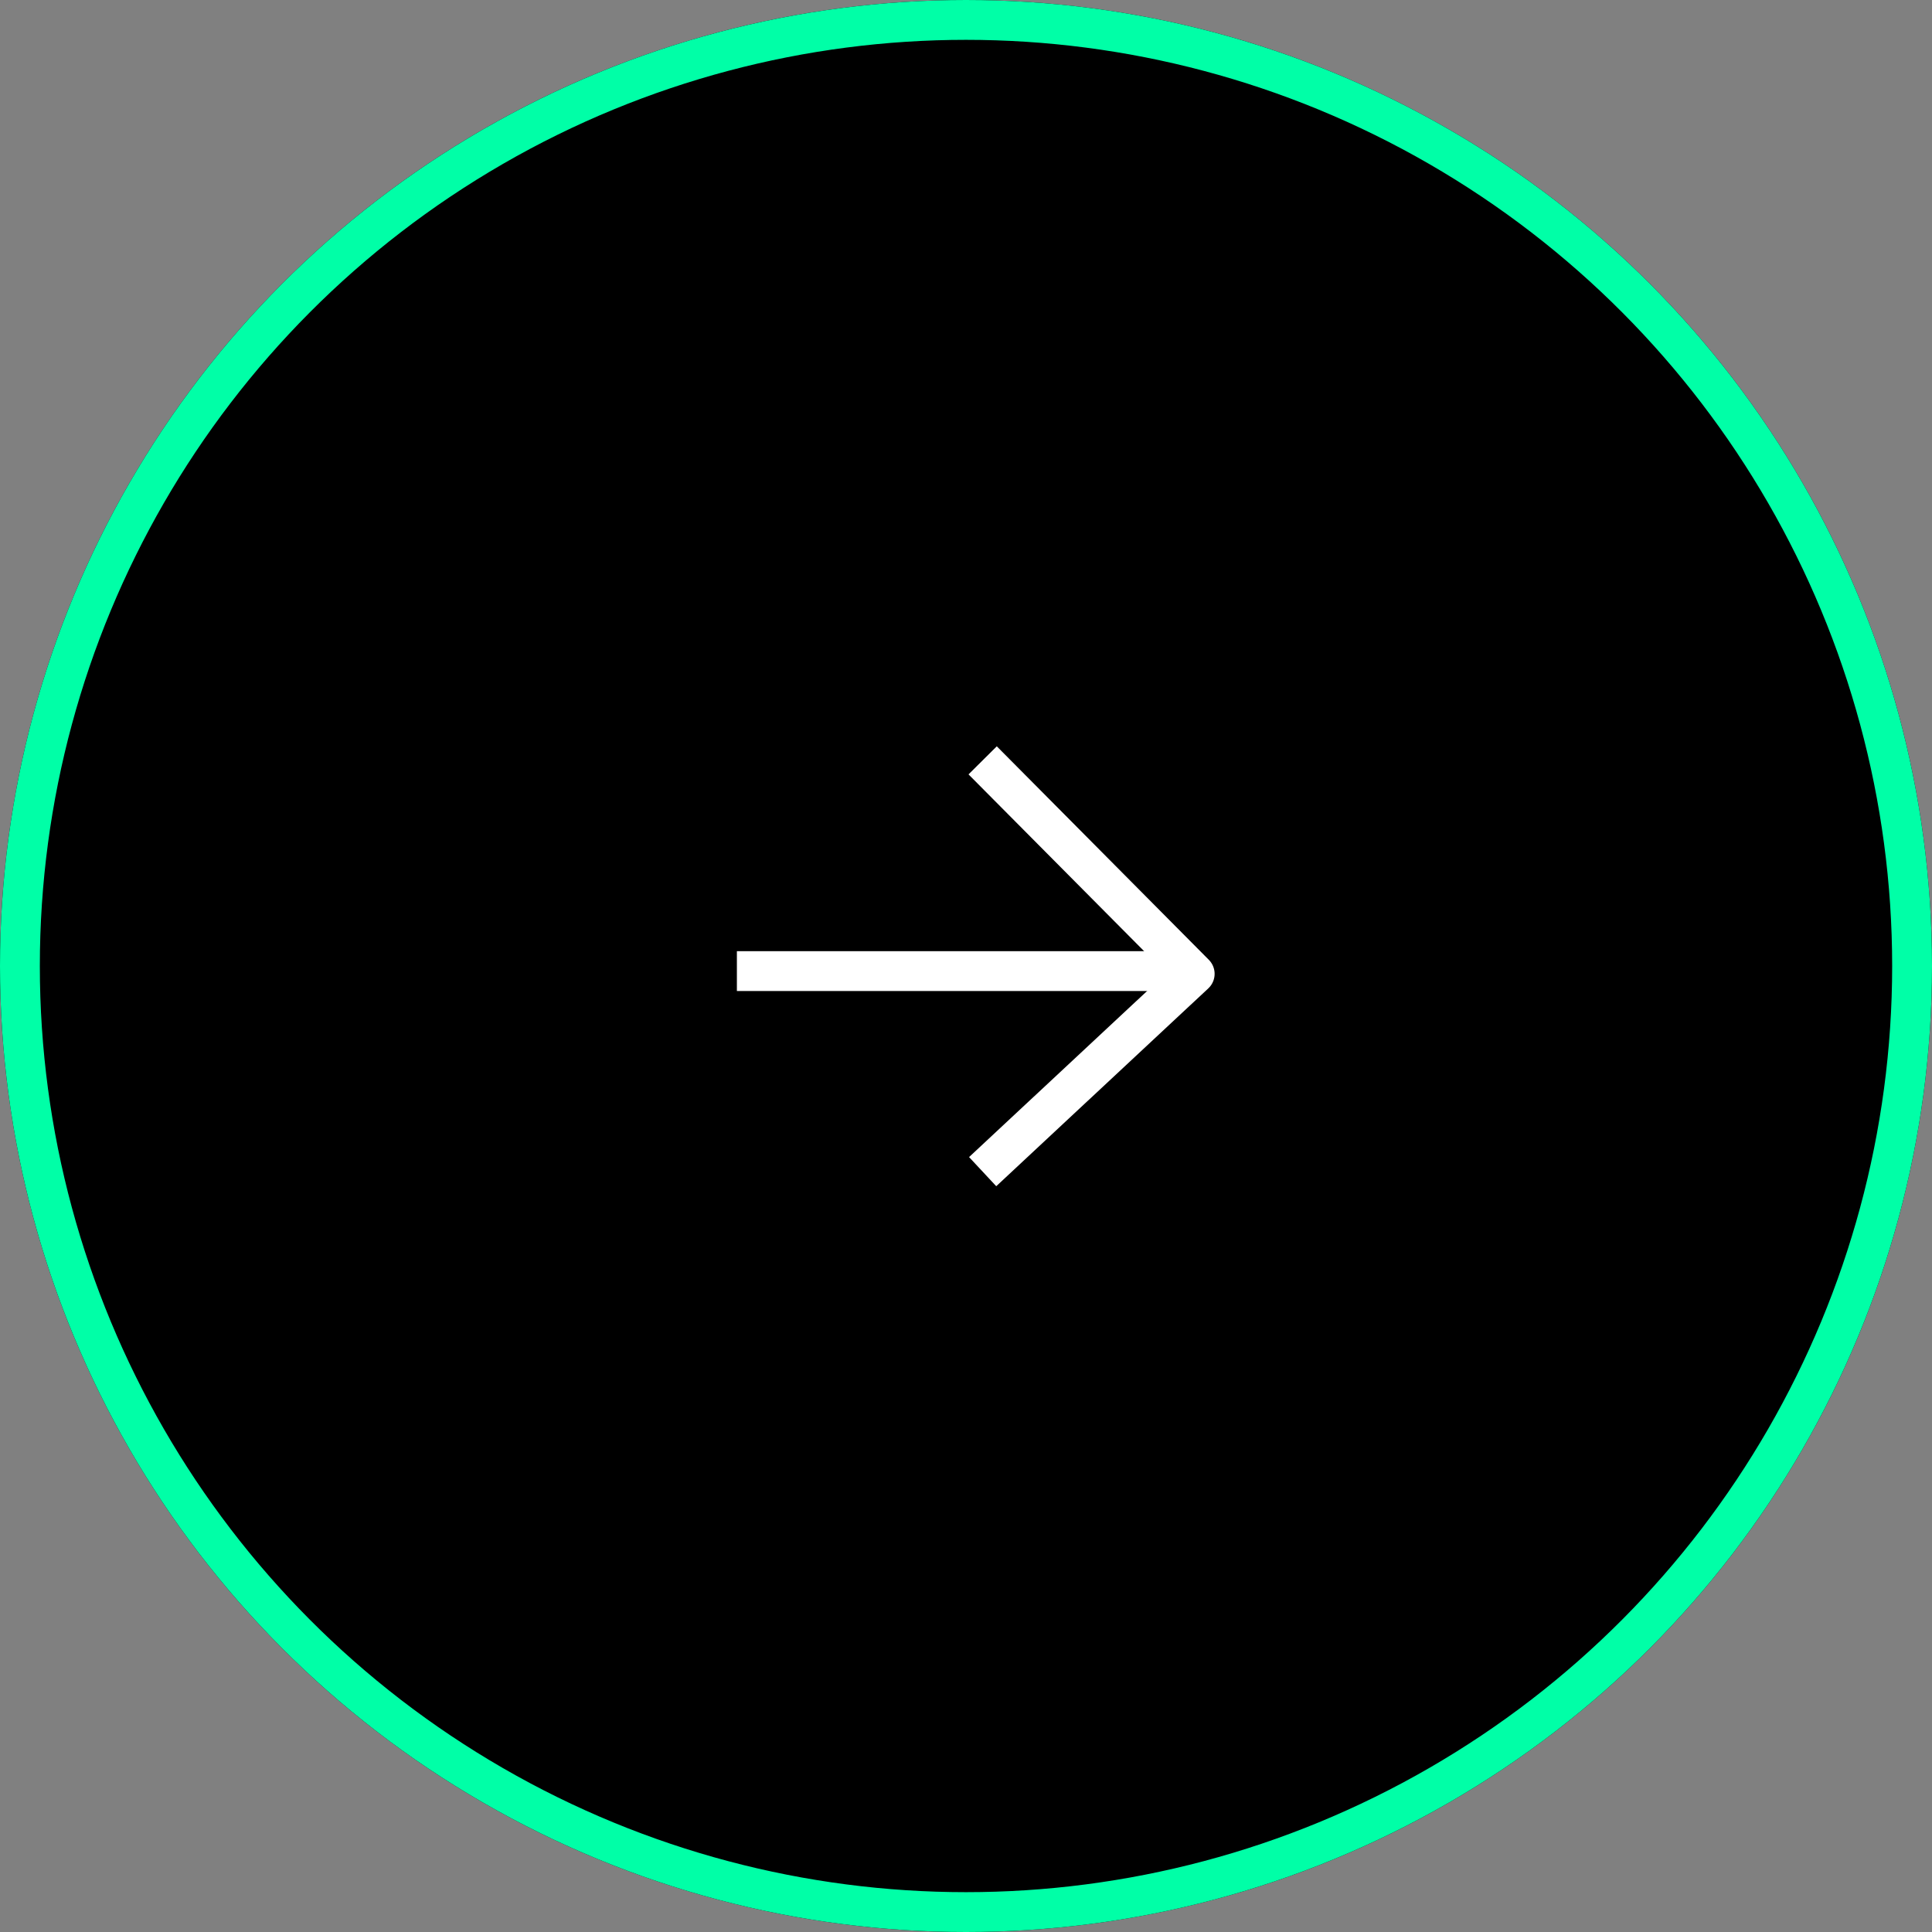
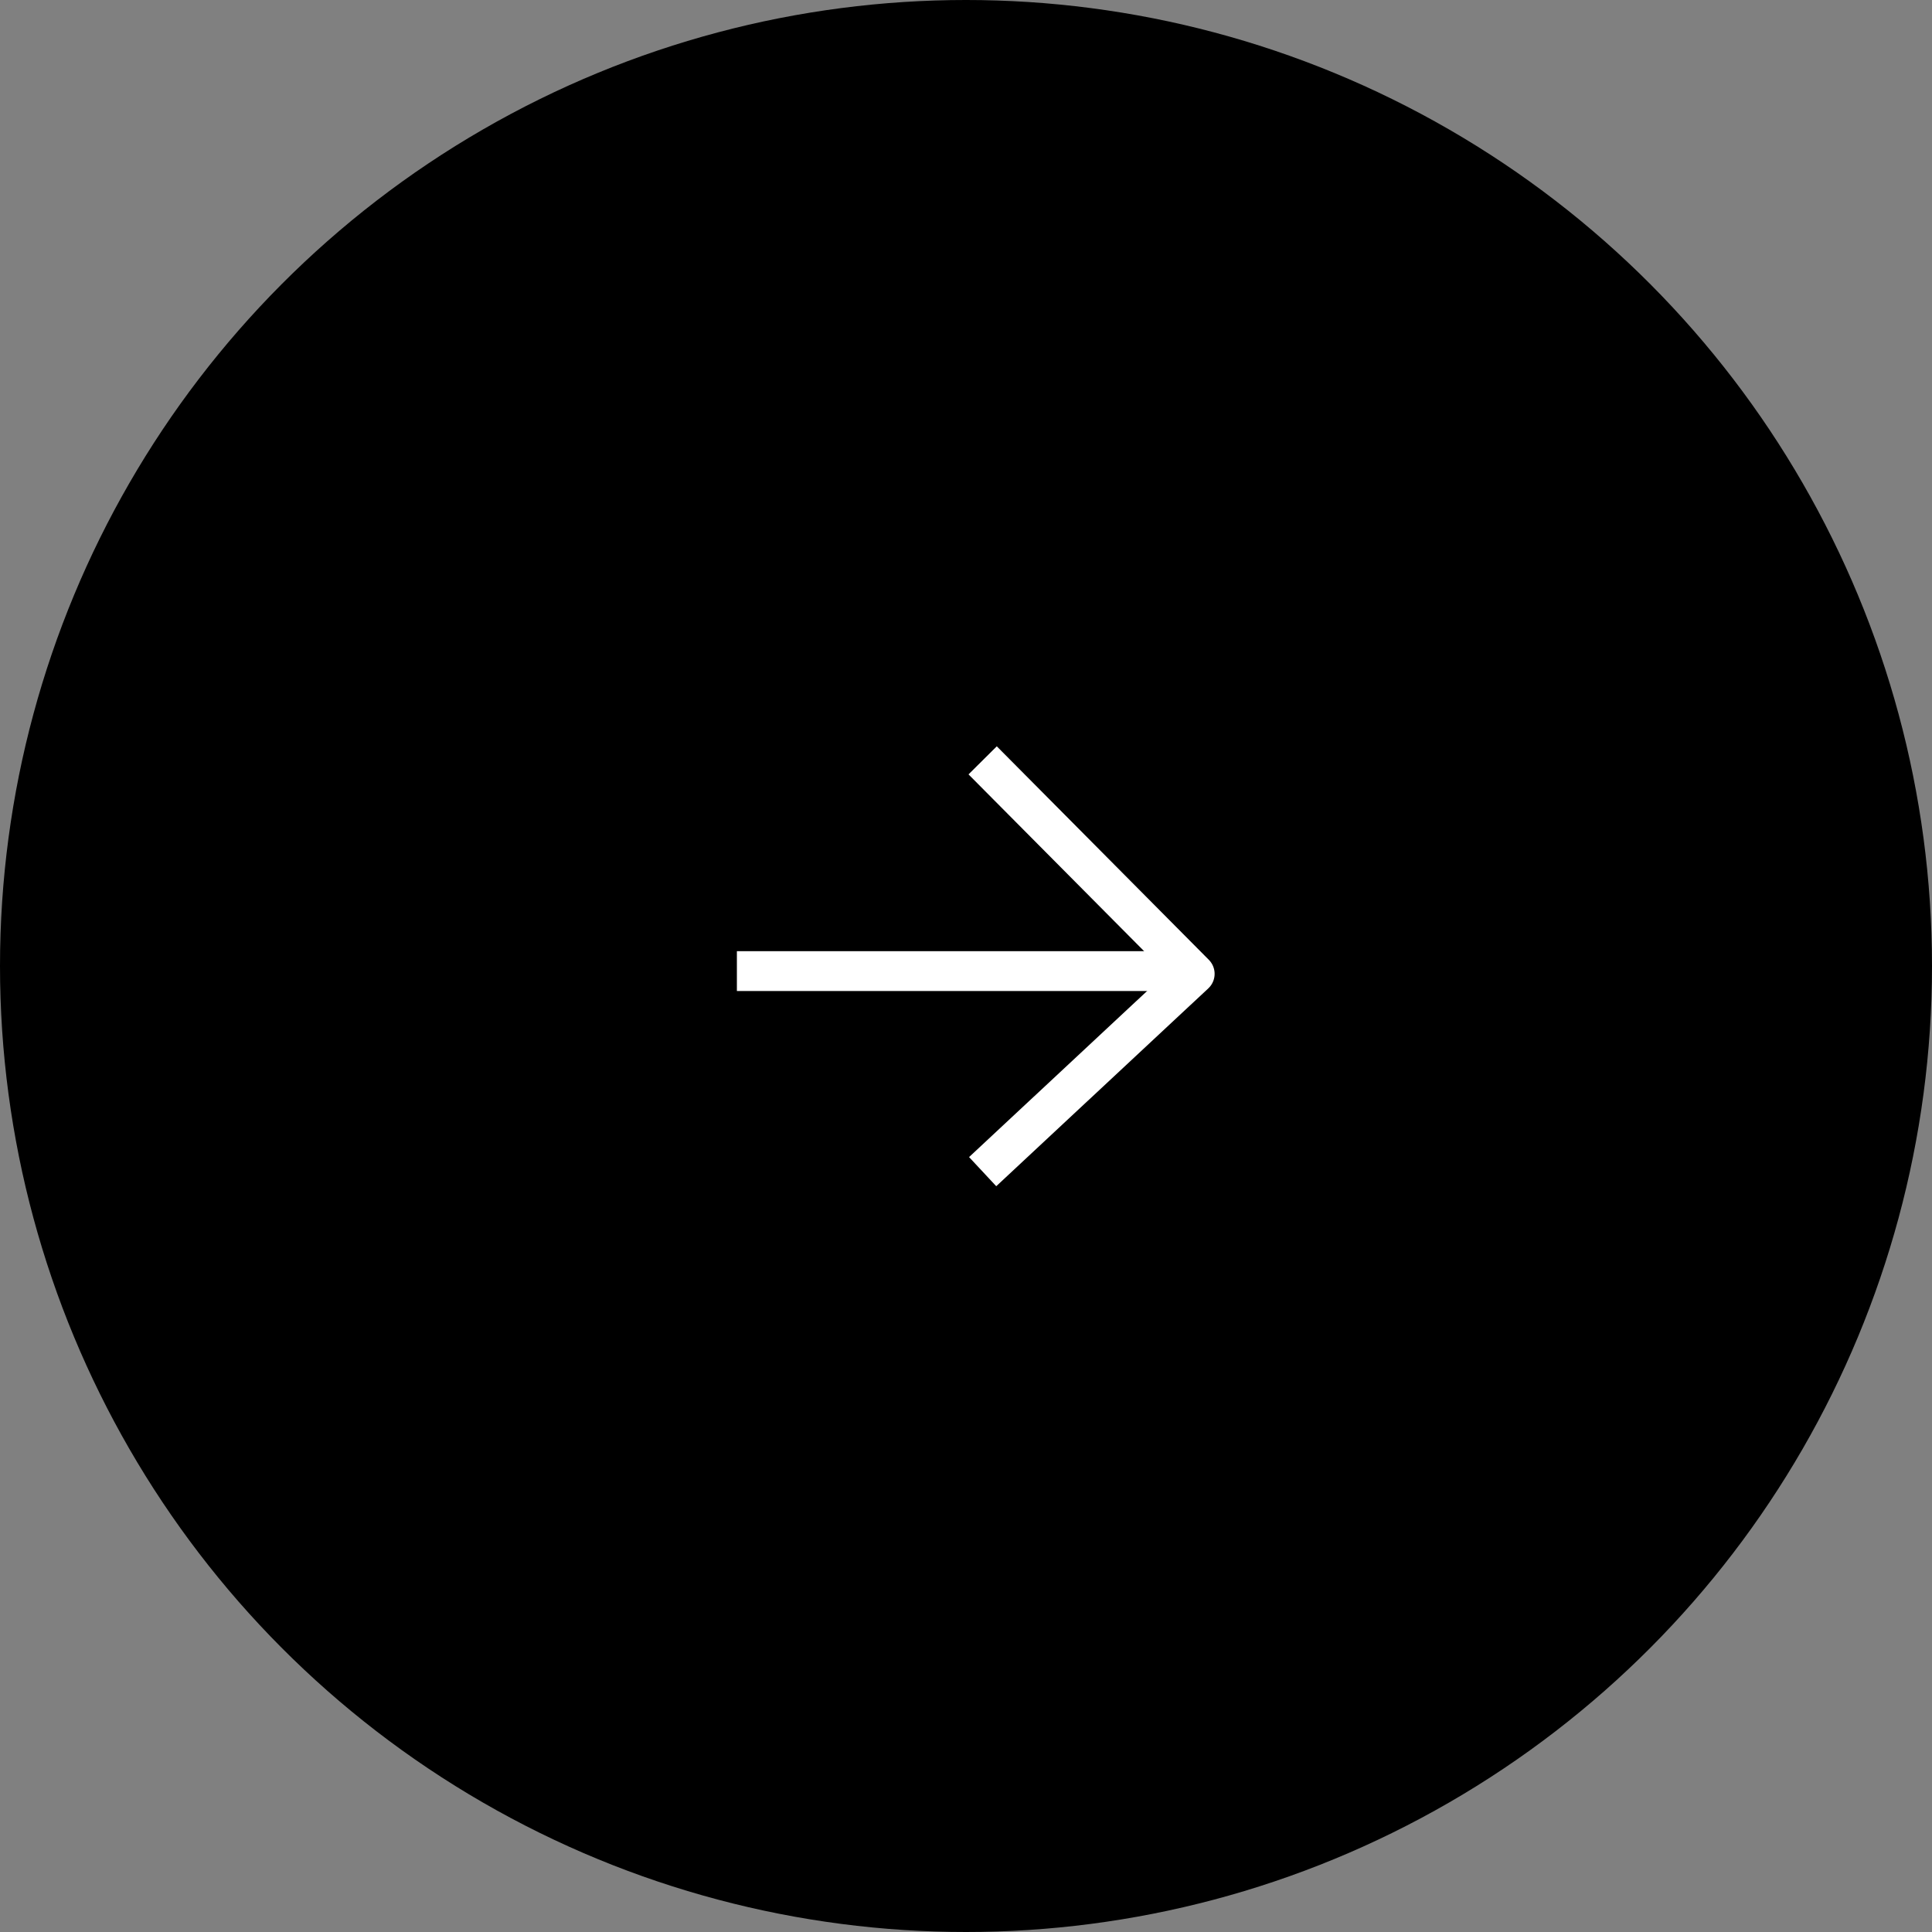
<svg xmlns="http://www.w3.org/2000/svg" width="97" height="97" viewBox="0 0 97 97">
  <rect x="0" y="0" width="97" height="97" fill="#808080" stroke="none" />
  <g id="Group_1827" data-name="Group 1827" transform="translate(-1085 -7840.705)">
    <g id="Ellipse_10" data-name="Ellipse 10" transform="translate(1085 7840.705)" stroke="#00ffa7" stroke-width="2">
      <circle cx="48.5" cy="48.5" r="48.5" stroke="none" />
-       <circle cx="48.5" cy="48.5" r="47.5" fill="none" />
    </g>
    <g id="Group_1756" data-name="Group 1756">
      <path id="Path_2314" data-name="Path 2314" d="M3103.662,7889.205h23.006" transform="translate(-1981.665 0.256)" fill="none" stroke="#fff" stroke-width="2" />
      <path id="Path_2315" data-name="Path 2315" d="M3123.5,7872.193l10.646,10.719-10.646,9.931" transform="translate(-1989.164 6.687)" fill="none" stroke="#fff" stroke-linejoin="round" stroke-width="2" />
    </g>
  </g>
</svg>